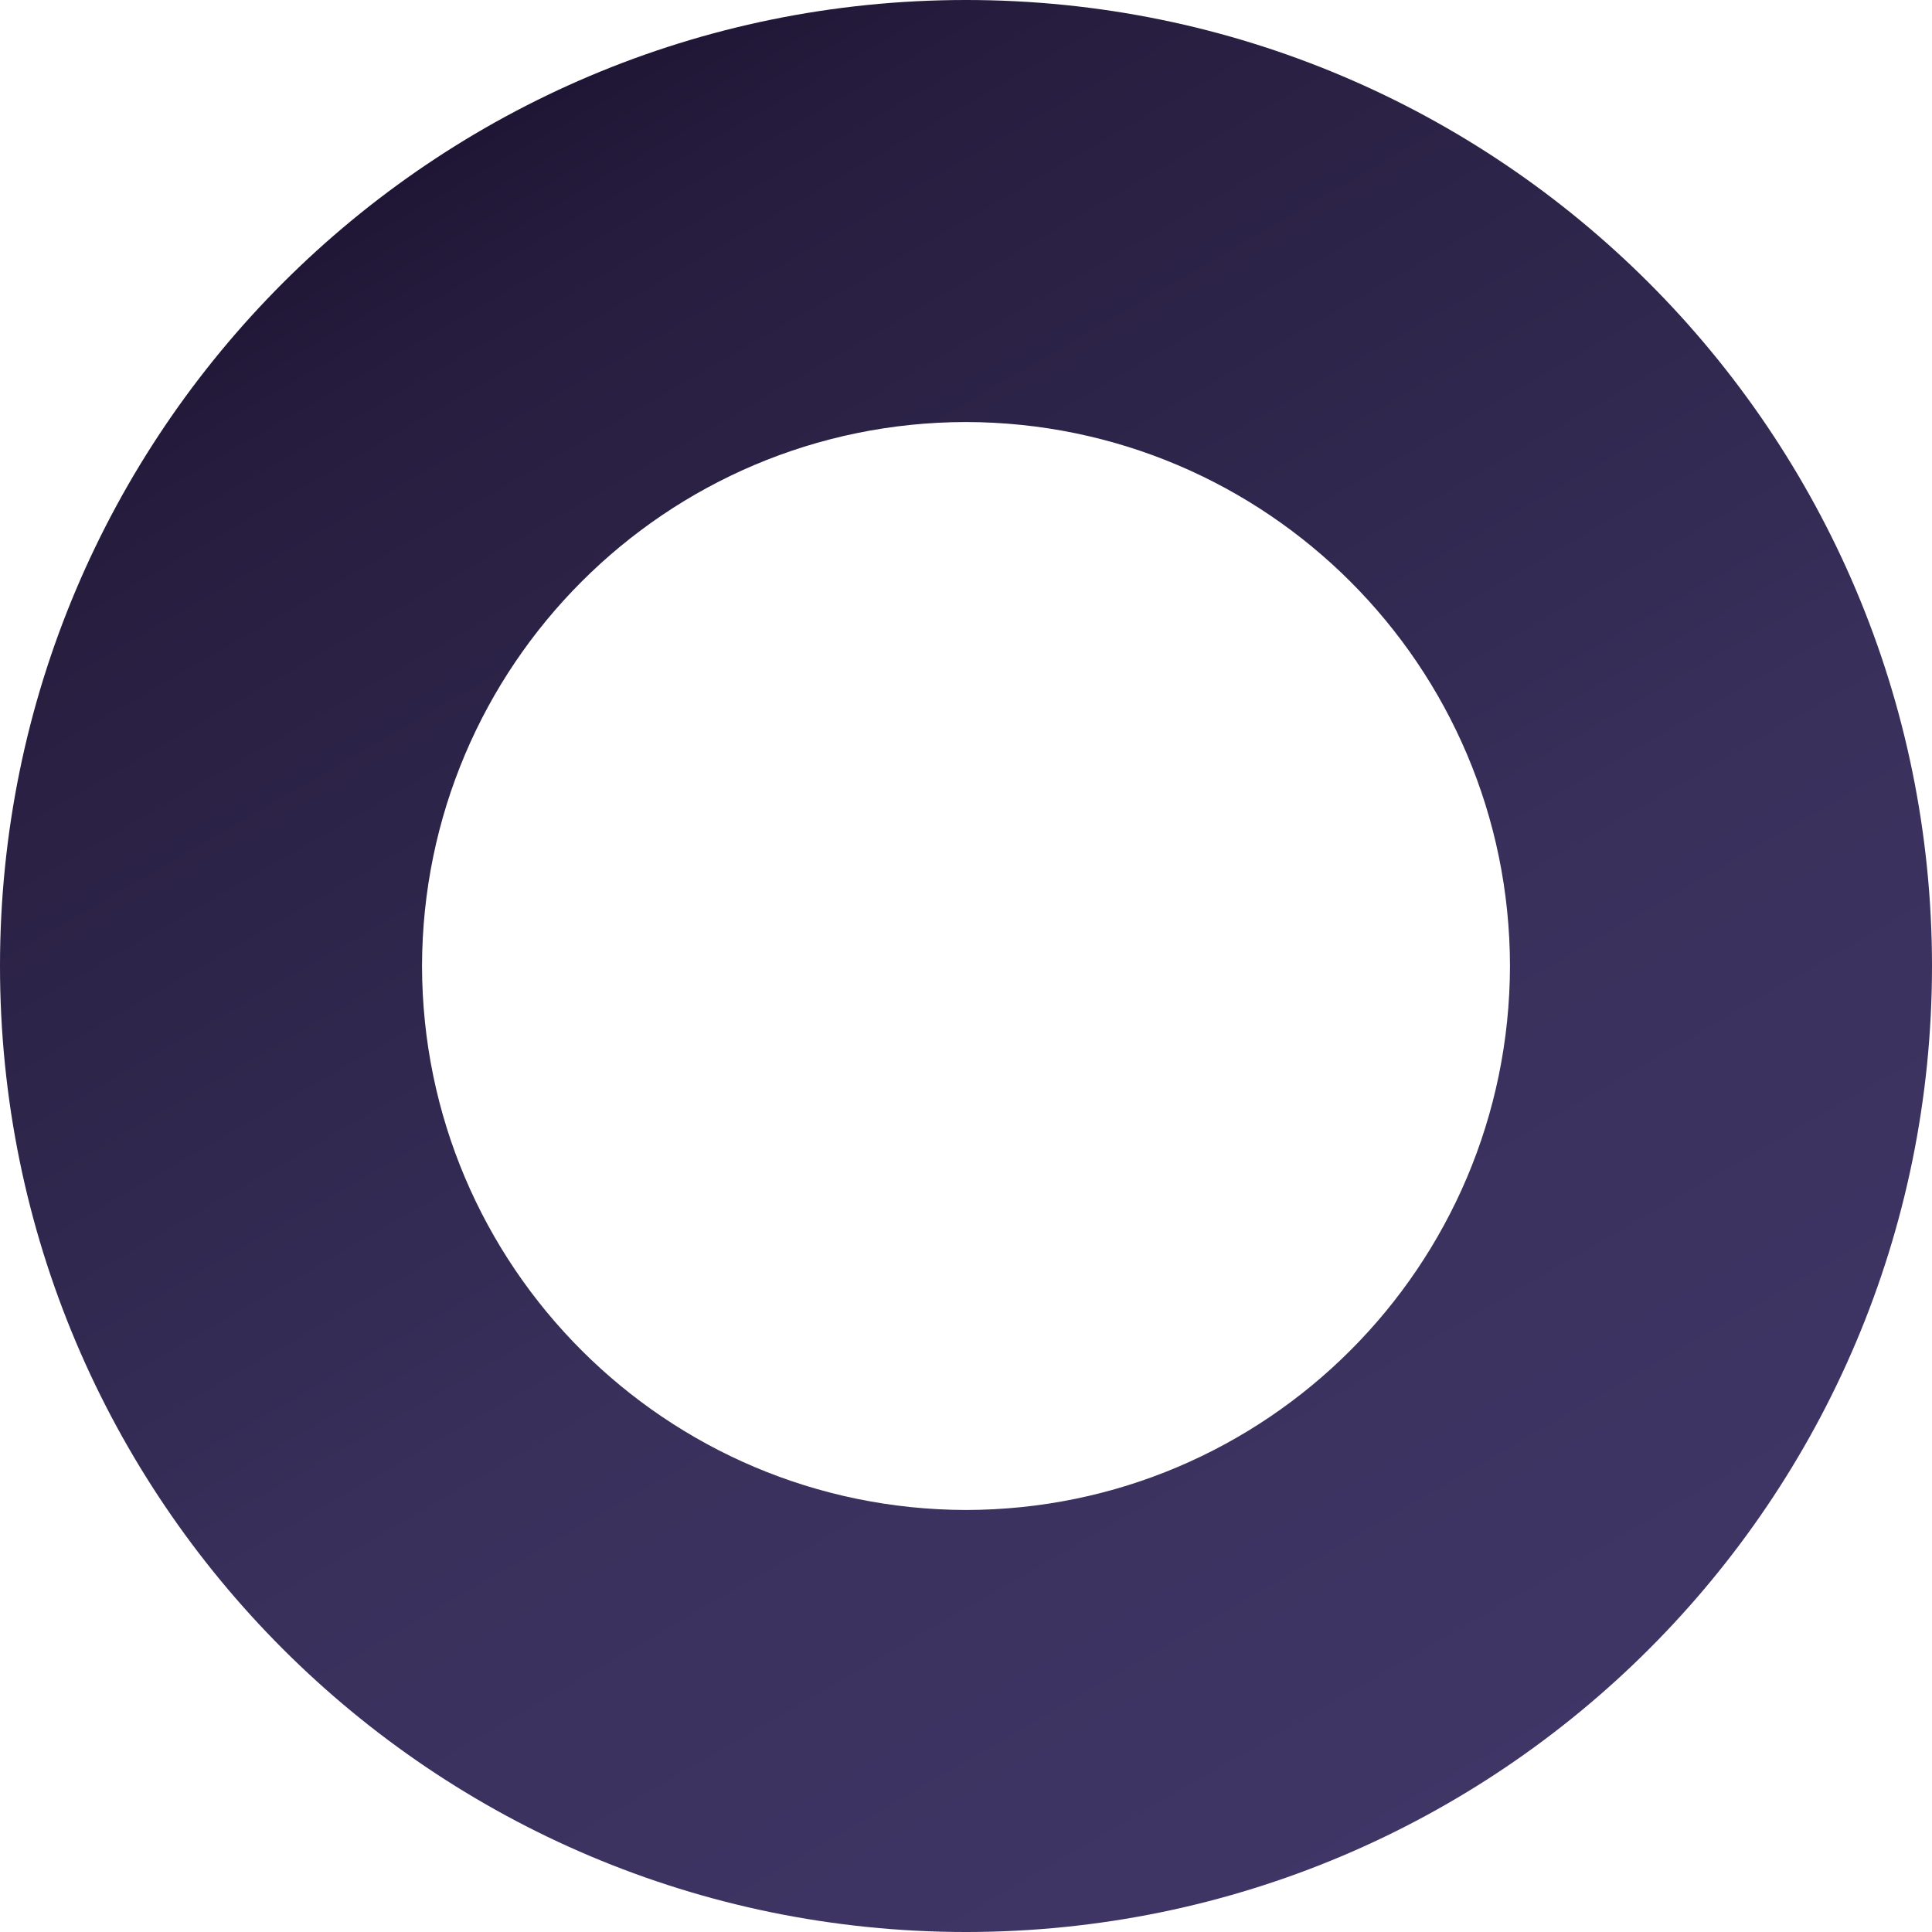
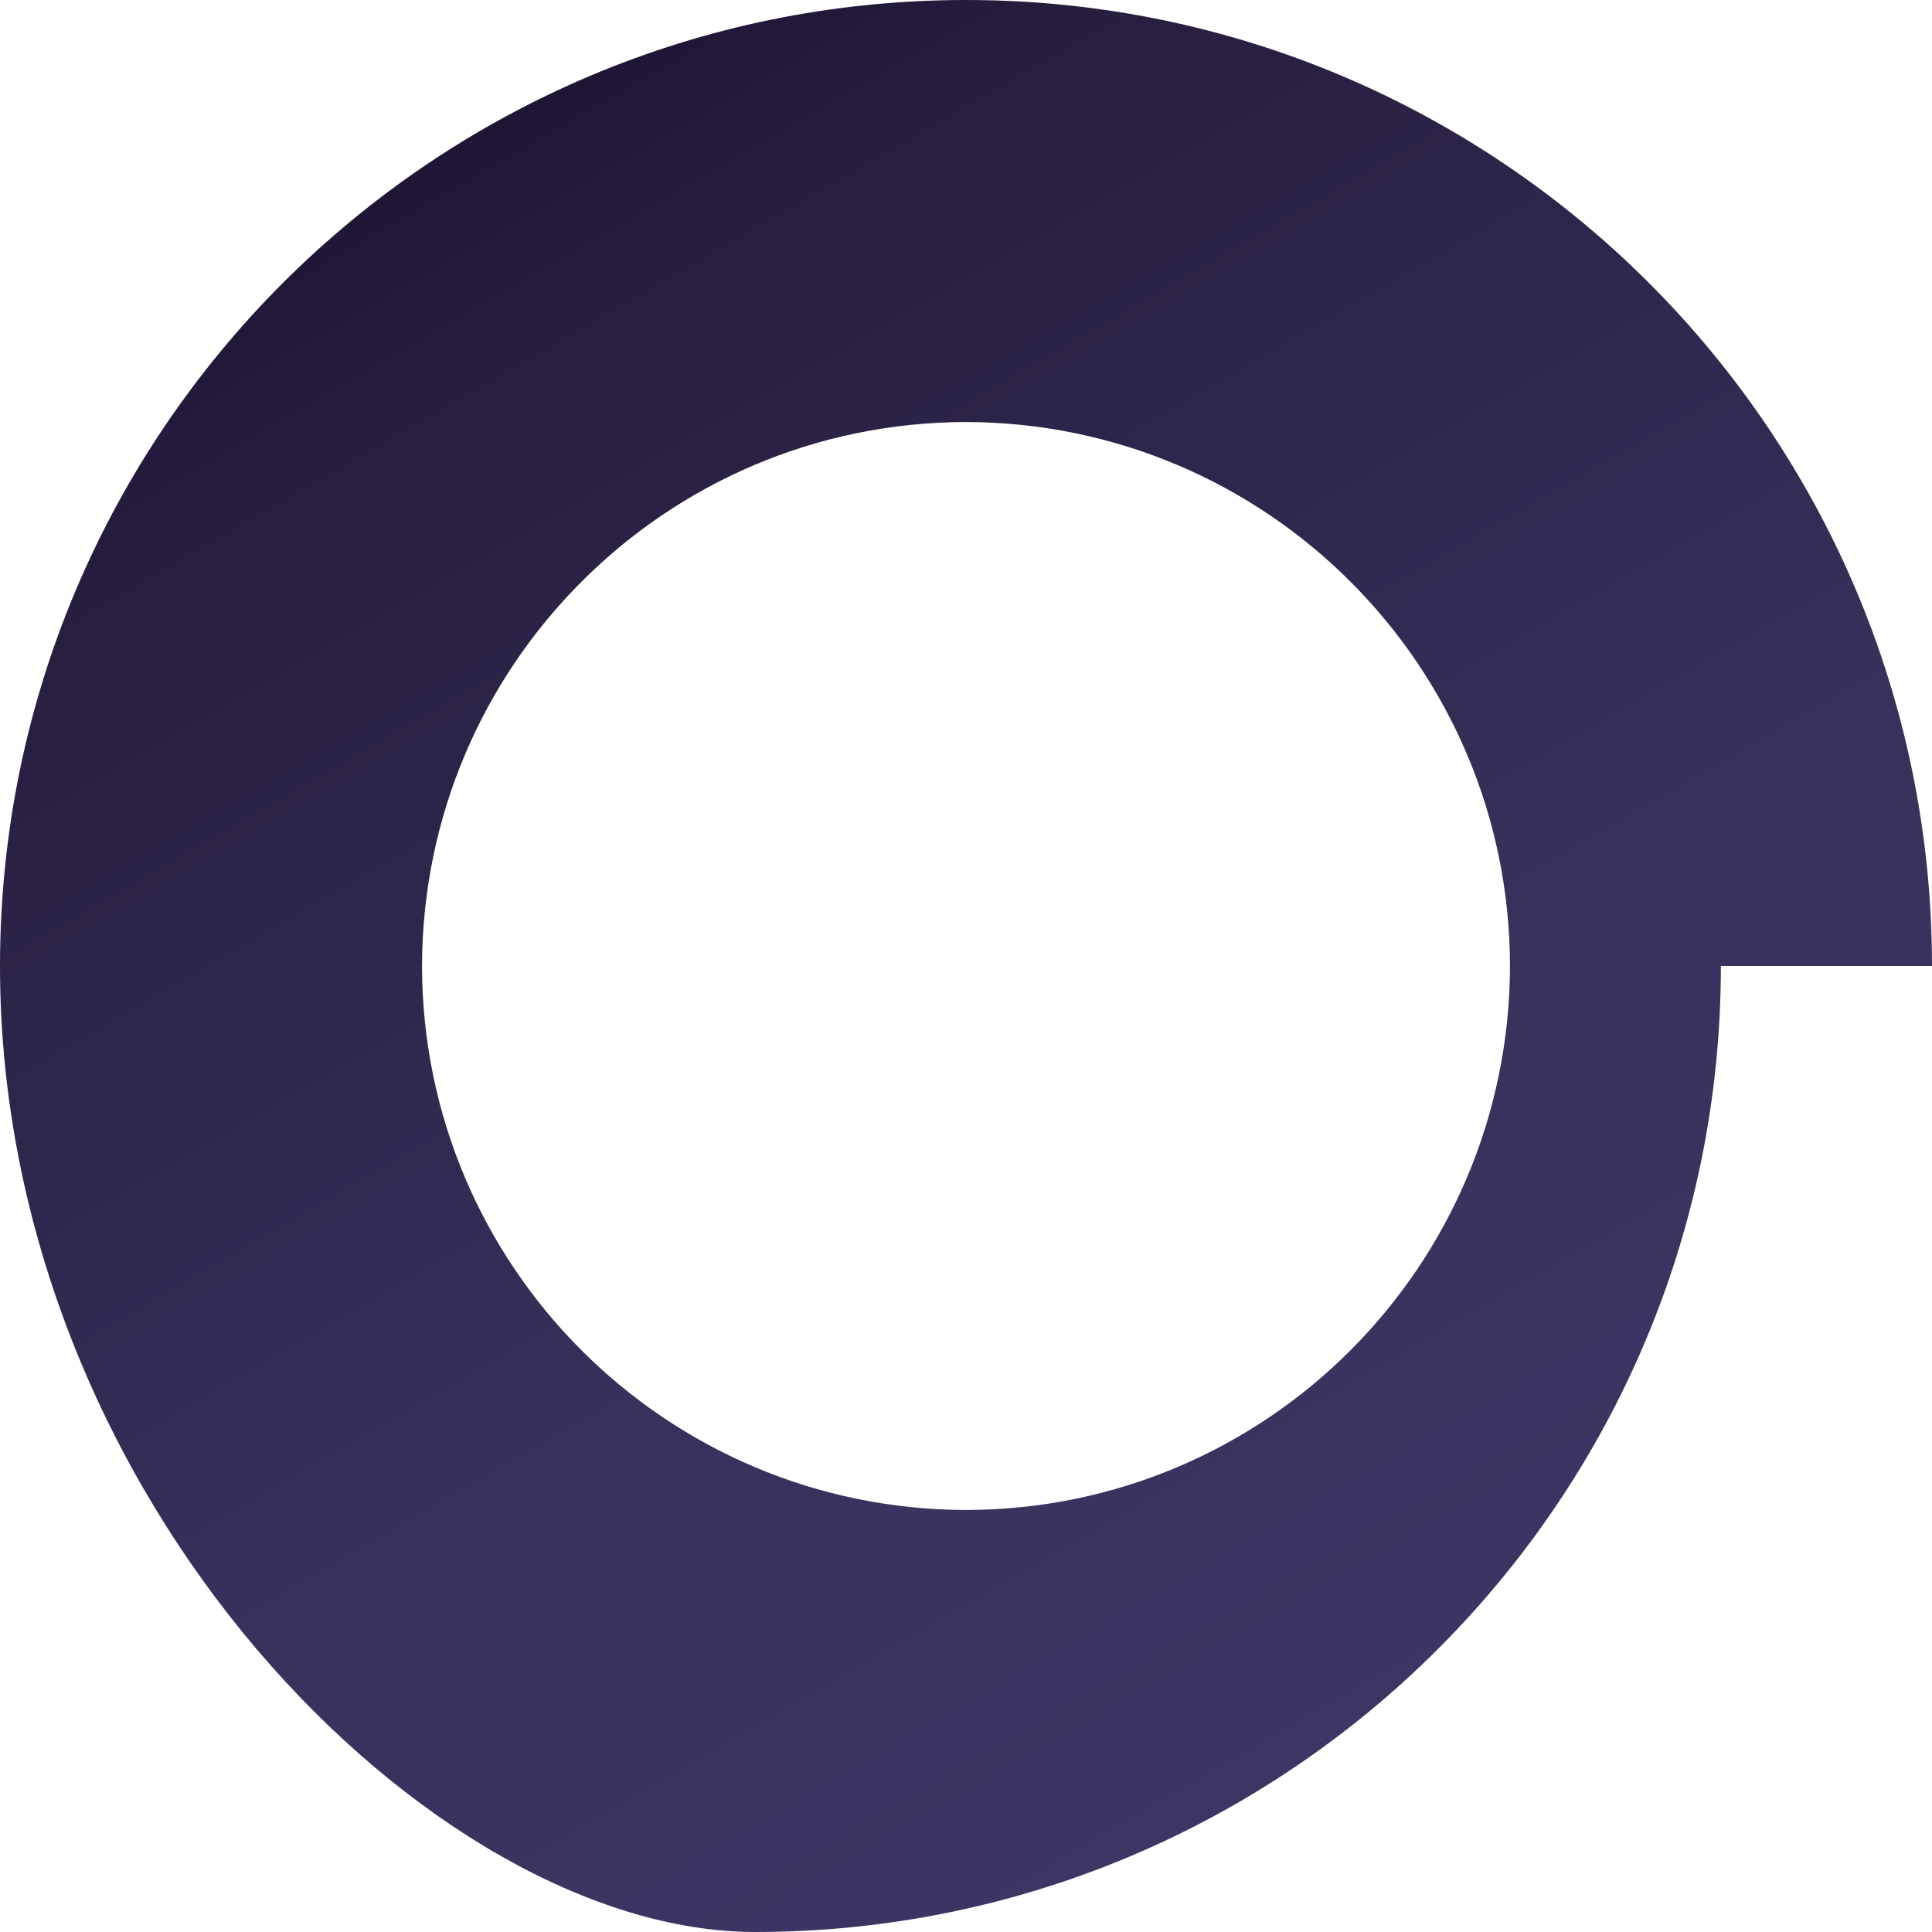
<svg xmlns="http://www.w3.org/2000/svg" id="Ebene_2" viewBox="0 0 2517.49 2517.49">
  <defs>
    <style>.cls-1{fill:url(#Unbenannter_Verlauf_207);}</style>
    <linearGradient id="Unbenannter_Verlauf_207" x1="372.73" y1="-195.66" x2="2094.81" y2="2786.88" gradientTransform="translate(0 -79.98)" gradientUnits="userSpaceOnUse">
      <stop offset="0" stop-color="#0d001d" />
      <stop offset=".2" stop-color="#251c3d" />
      <stop offset=".6" stop-color="#39305c" />
      <stop offset="1" stop-color="#42386a" />
    </linearGradient>
  </defs>
  <g id="Ebene_1-2">
-     <path class="cls-1" d="M2242.39,1258.75h275.1c0,695.44-563.59,1258.46-1258.75,1258.75C563.59,2517.21,0,1954.19,0,1258.75S563.59,0,1258.75,0s1258.46,563.59,1258.75,1258.75h-549.92c-.57-391.29-317.53-707.97-708.83-708.83-391.29.57-707.97,317.53-708.83,708.83.57,391.29,317.53,707.97,708.83,708.83,391.29-.57,707.97-317.53,708.83-708.83h275.1-.28Z" />
+     <path class="cls-1" d="M2242.39,1258.75c0,695.44-563.59,1258.46-1258.75,1258.75C563.59,2517.21,0,1954.19,0,1258.75S563.59,0,1258.75,0s1258.46,563.59,1258.75,1258.75h-549.92c-.57-391.29-317.53-707.97-708.83-708.83-391.29.57-707.97,317.53-708.83,708.83.57,391.29,317.53,707.97,708.83,708.83,391.29-.57,707.97-317.53,708.83-708.83h275.1-.28Z" />
  </g>
</svg>